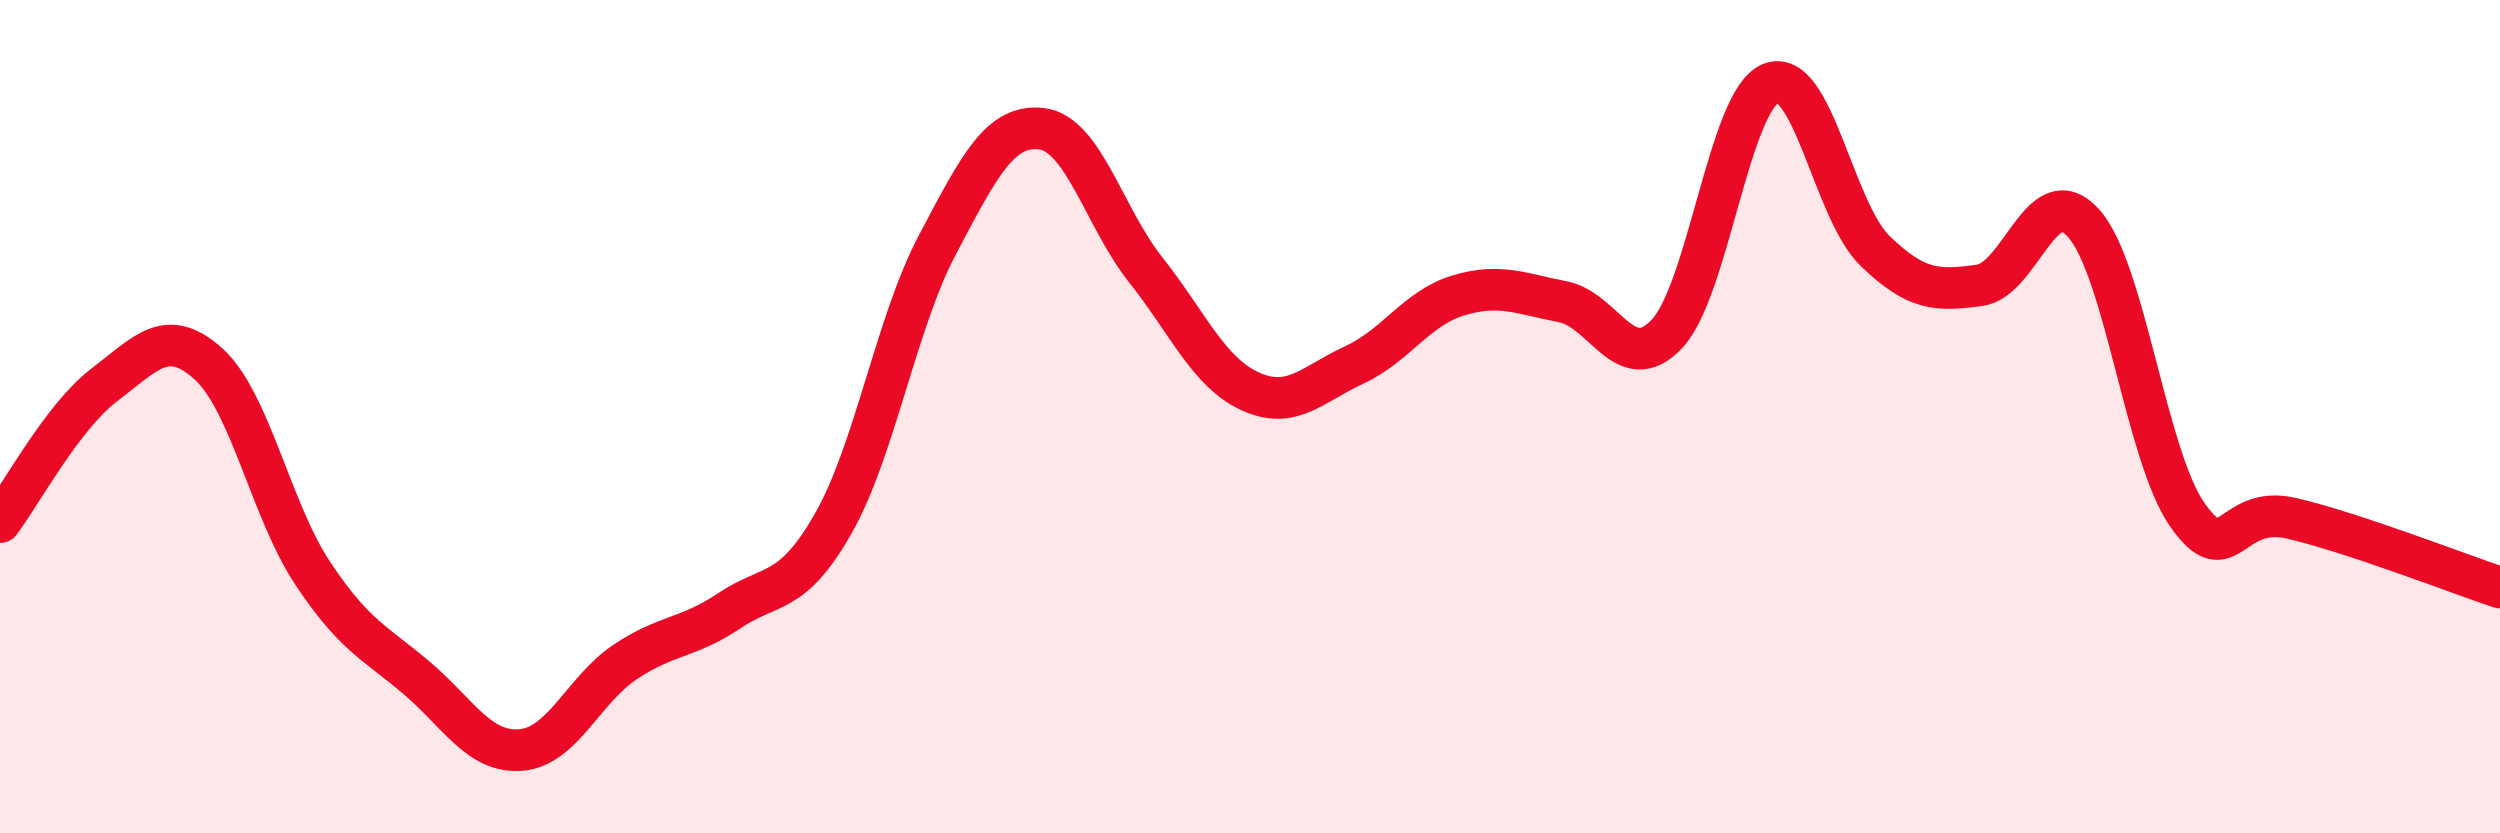
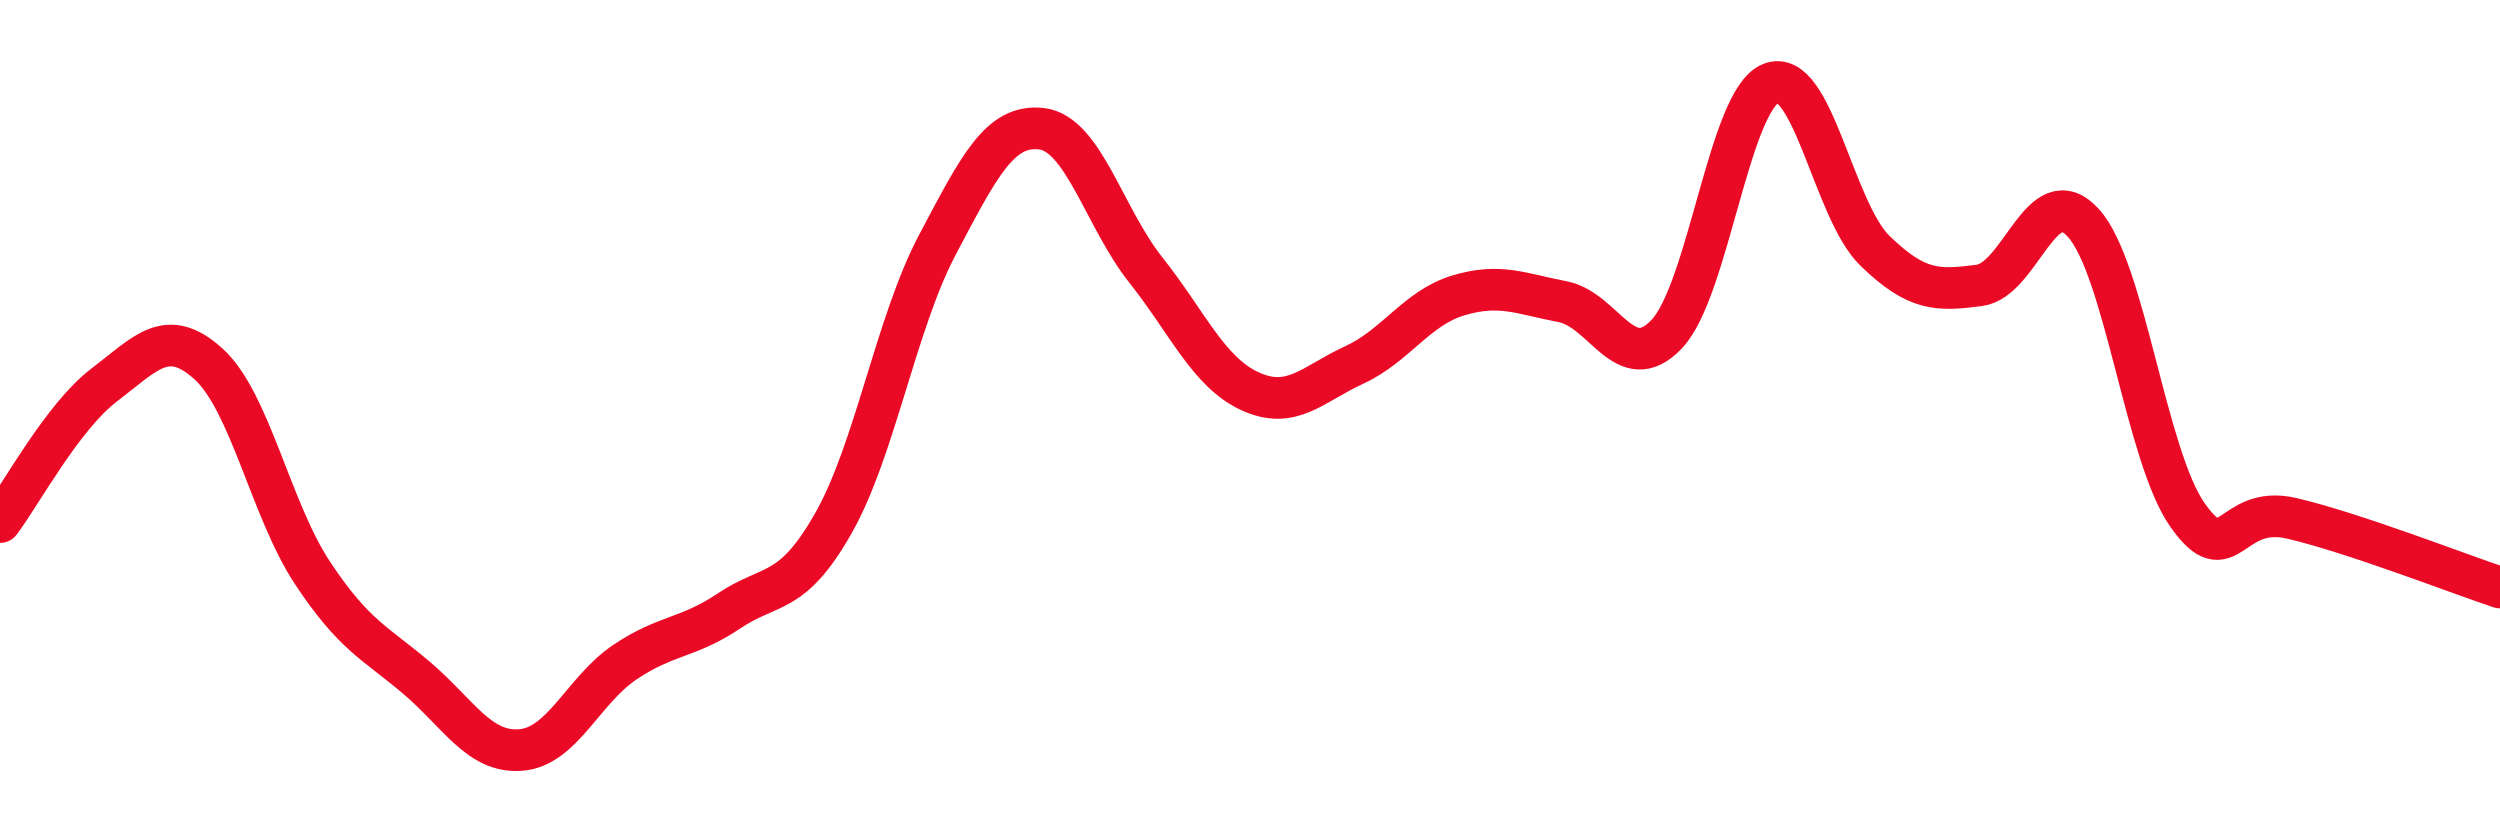
<svg xmlns="http://www.w3.org/2000/svg" width="60" height="20" viewBox="0 0 60 20">
-   <path d="M 0,12.53 C 0.5,11.87 1.5,10 2.5,9.24 C 3.5,8.48 4,7.83 5,8.73 C 6,9.63 6.5,12.24 7.5,13.75 C 8.5,15.26 9,15.42 10,16.27 C 11,17.12 11.5,18.08 12.5,18 C 13.5,17.92 14,16.56 15,15.89 C 16,15.22 16.5,15.33 17.5,14.66 C 18.5,13.99 19,14.32 20,12.56 C 21,10.8 21.5,7.76 22.5,5.87 C 23.5,3.98 24,2.97 25,3.09 C 26,3.21 26.5,5.22 27.5,6.48 C 28.5,7.74 29,8.93 30,9.39 C 31,9.85 31.5,9.22 32.5,8.76 C 33.5,8.3 34,7.39 35,7.09 C 36,6.79 36.5,7.05 37.5,7.24 C 38.5,7.43 39,9.07 40,8.02 C 41,6.97 41.5,2.4 42.5,2 C 43.5,1.6 44,5.05 45,6.02 C 46,6.99 46.5,6.98 47.5,6.85 C 48.5,6.72 49,4.25 50,5.35 C 51,6.45 51.5,10.94 52.5,12.36 C 53.5,13.78 53.5,12.09 55,12.44 C 56.5,12.79 59,13.77 60,14.1L60 20L0 20Z" fill="#EB0A25" opacity="0.1" stroke-linecap="round" stroke-linejoin="round" />
  <path d="M 0,12.53 C 0.5,11.87 1.5,10 2.5,9.24 C 3.5,8.48 4,7.83 5,8.73 C 6,9.63 6.5,12.24 7.5,13.75 C 8.5,15.26 9,15.42 10,16.27 C 11,17.12 11.5,18.08 12.5,18 C 13.5,17.92 14,16.56 15,15.89 C 16,15.22 16.5,15.33 17.5,14.66 C 18.5,13.99 19,14.32 20,12.56 C 21,10.8 21.5,7.76 22.5,5.87 C 23.5,3.98 24,2.97 25,3.09 C 26,3.21 26.5,5.22 27.5,6.48 C 28.5,7.74 29,8.93 30,9.39 C 31,9.85 31.5,9.22 32.5,8.76 C 33.5,8.3 34,7.39 35,7.09 C 36,6.79 36.5,7.05 37.5,7.24 C 38.5,7.43 39,9.07 40,8.02 C 41,6.97 41.5,2.4 42.5,2 C 43.5,1.6 44,5.05 45,6.02 C 46,6.99 46.5,6.98 47.5,6.85 C 48.5,6.72 49,4.25 50,5.35 C 51,6.45 51.5,10.94 52.5,12.36 C 53.5,13.78 53.5,12.09 55,12.44 C 56.5,12.79 59,13.77 60,14.1" stroke="#EB0A25" stroke-width="1" fill="none" stroke-linecap="round" stroke-linejoin="round" />
</svg>